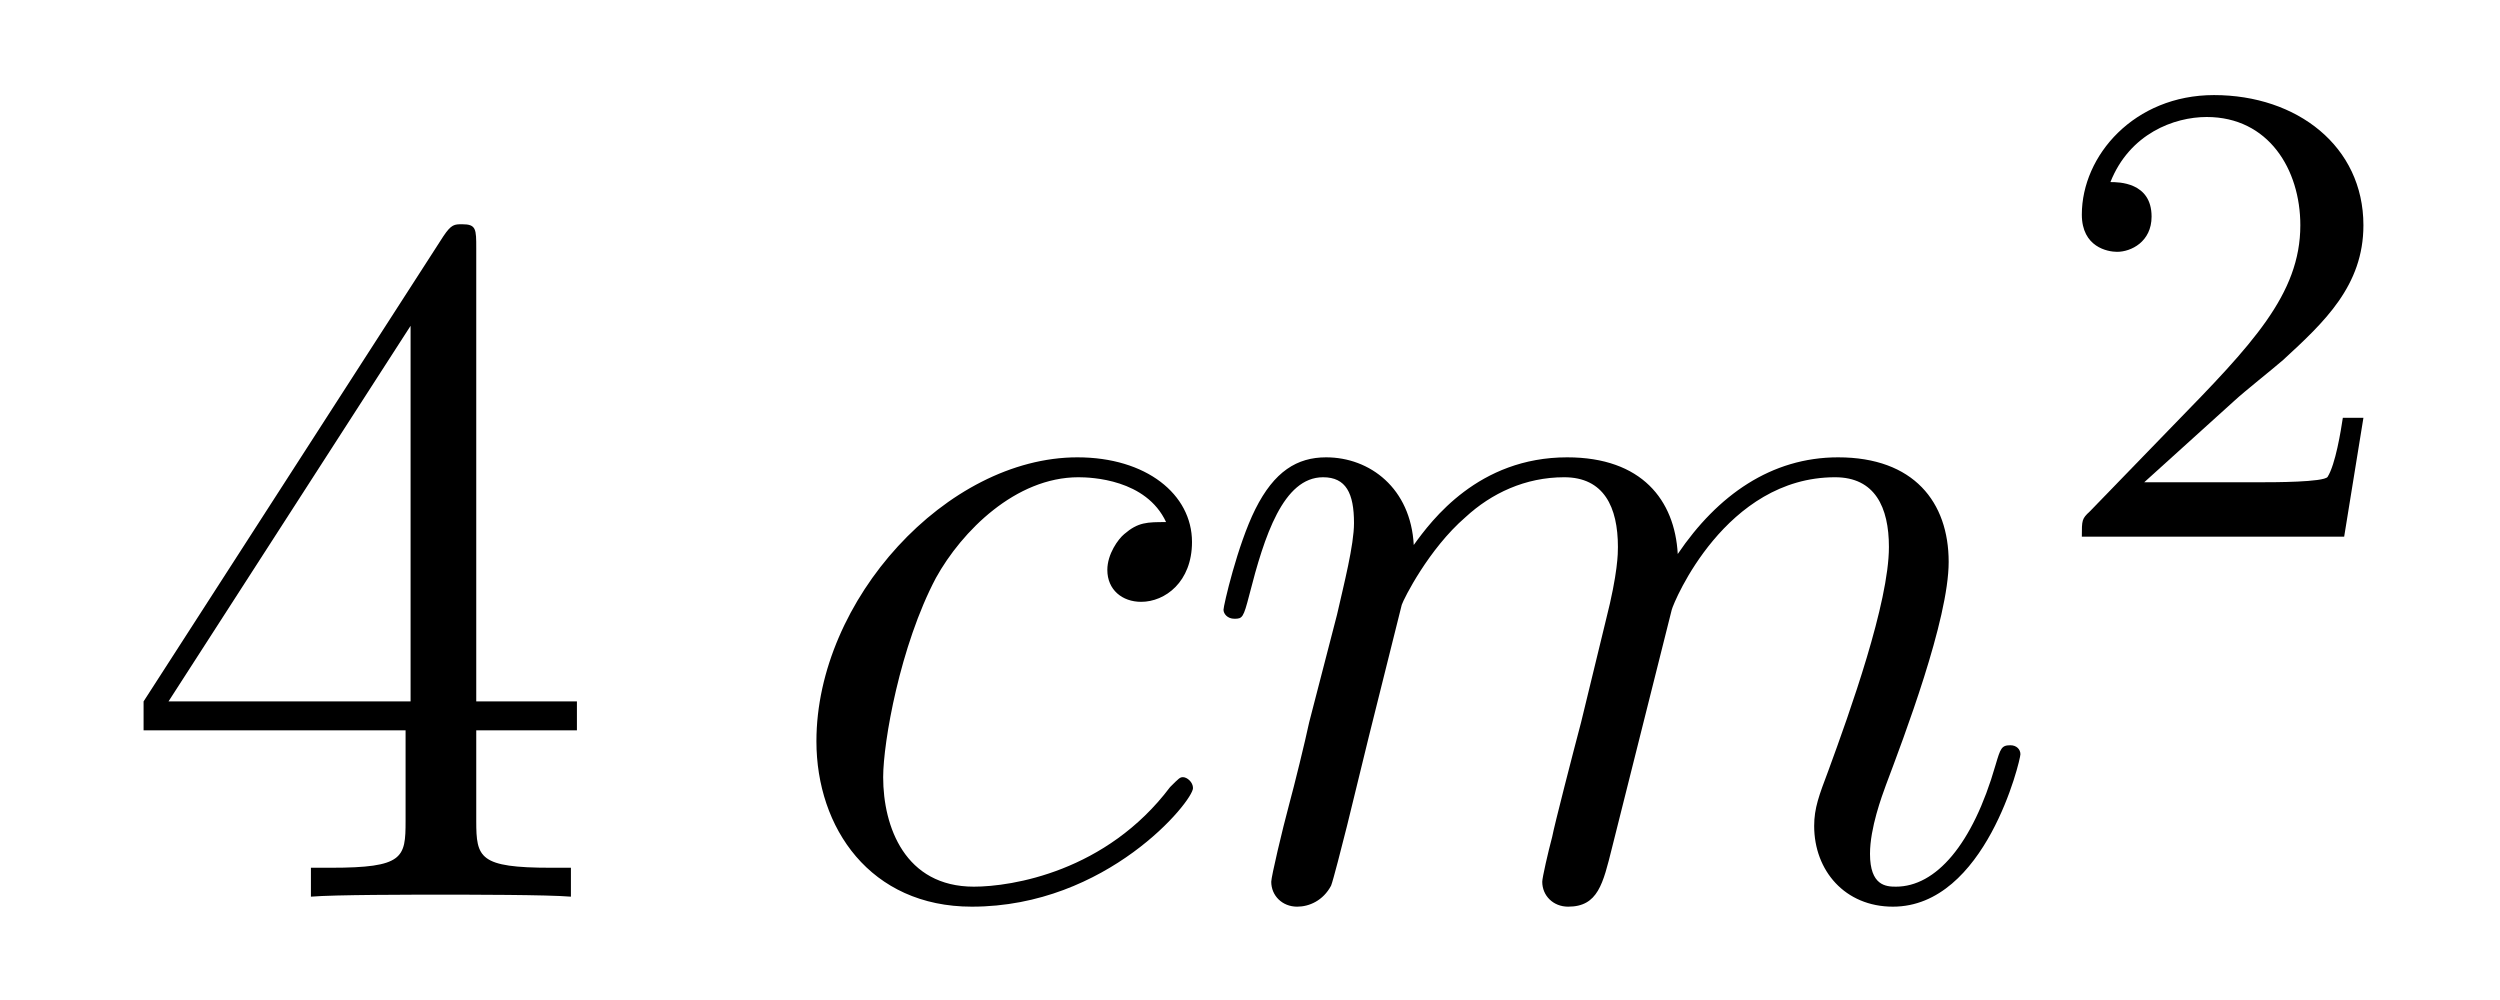
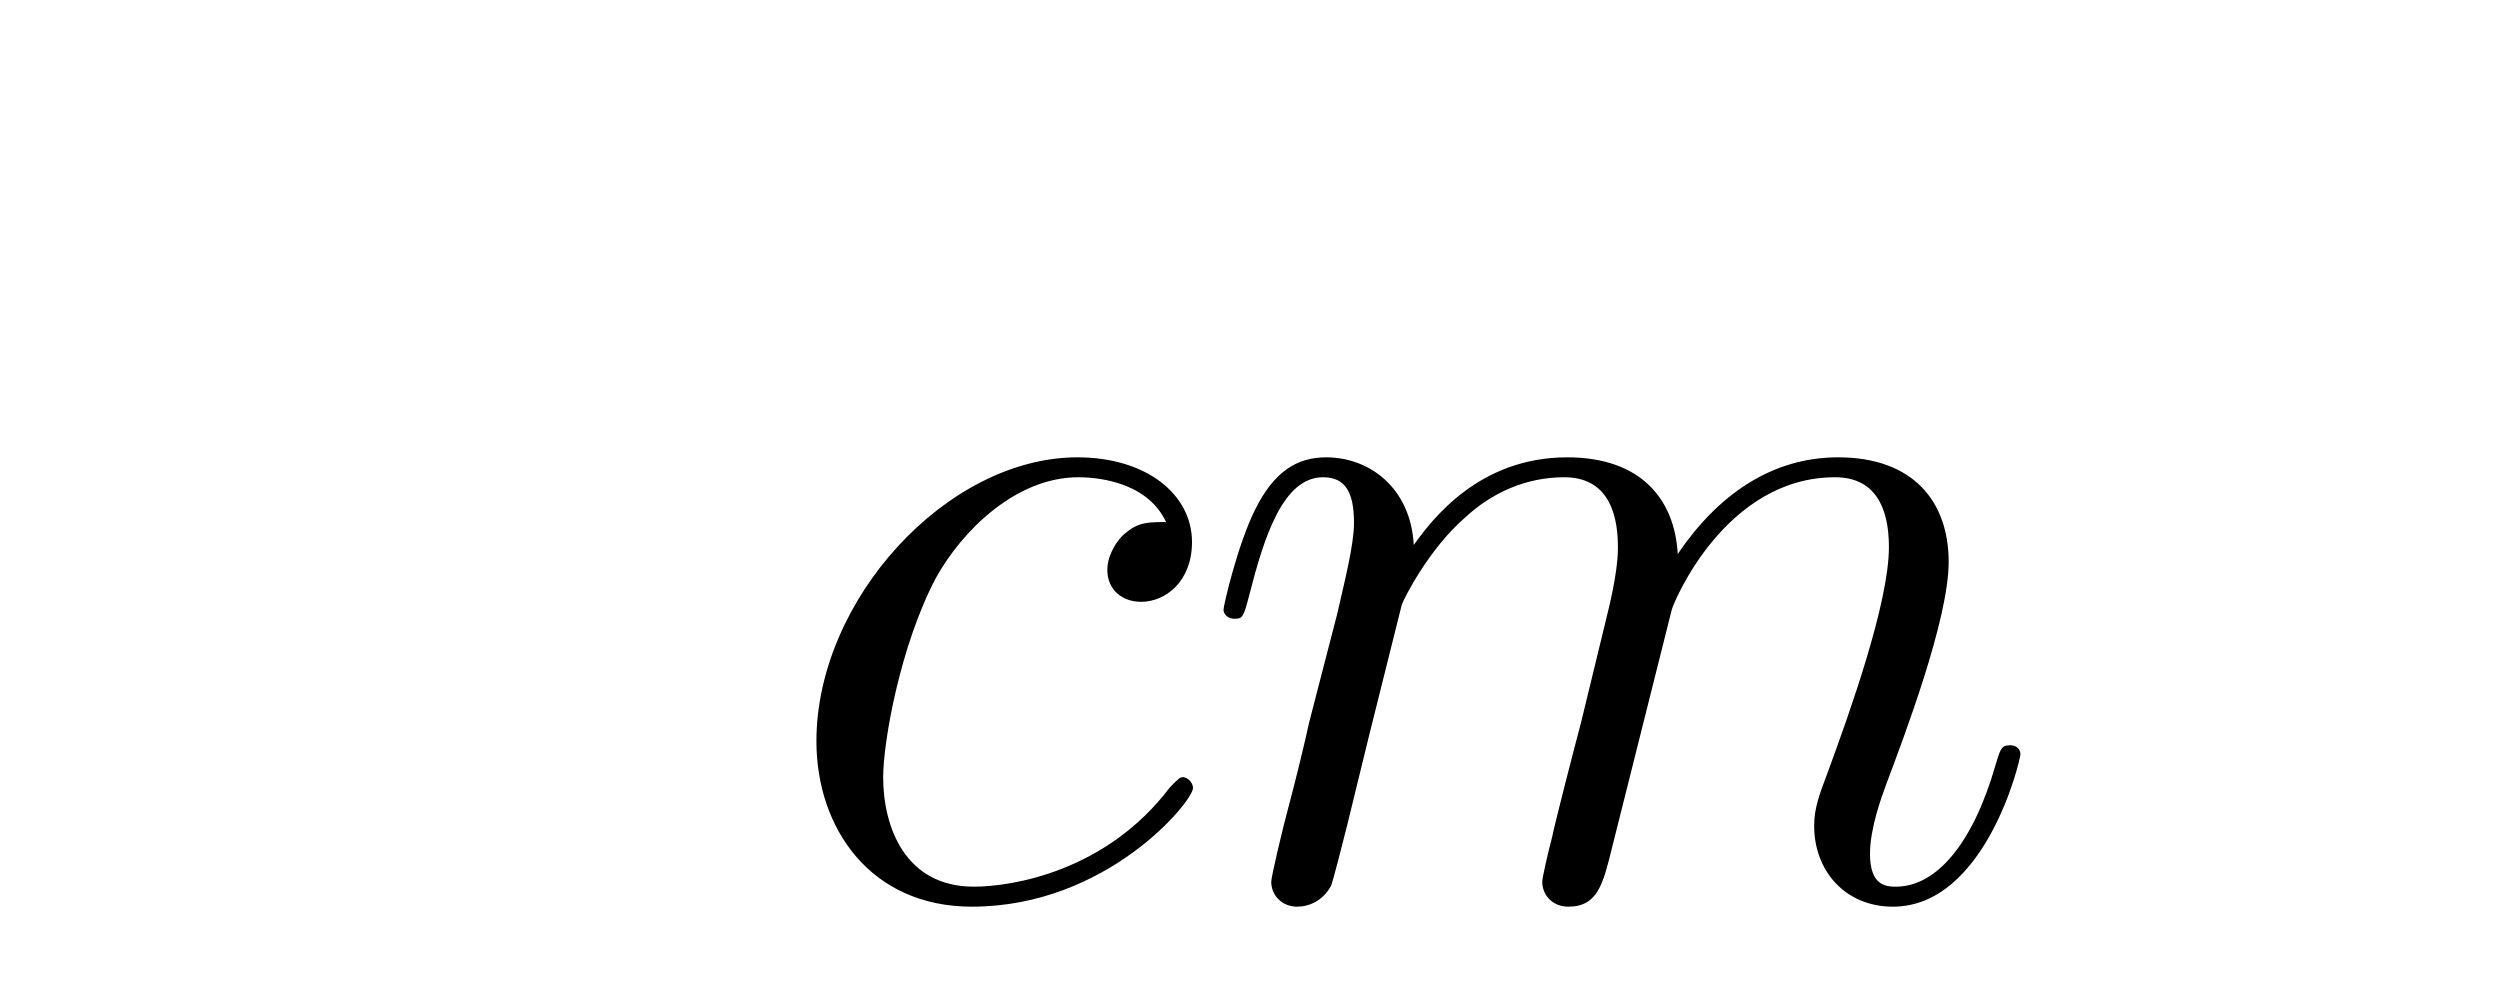
<svg xmlns="http://www.w3.org/2000/svg" height="12pt" version="1.1" viewBox="0 -12 30 12" width="30pt">
  <g id="page1">
    <g transform="matrix(1 0 0 1 -127 653)">
-       <path d="M132.715 -662.022C132.715 -662.249 132.715 -662.309 132.548 -662.309C132.453 -662.309 132.417 -662.309 132.321 -662.166L128.723 -656.583V-656.236H131.867V-655.148C131.867 -654.706 131.843 -654.587 130.97 -654.587H130.731V-654.24C131.006 -654.264 131.95 -654.264 132.285 -654.264S133.576 -654.264 133.851 -654.24V-654.587H133.612C132.751 -654.587 132.715 -654.706 132.715 -655.148V-656.236H133.923V-656.583H132.715V-662.022ZM131.927 -661.09V-656.583H129.022L131.927 -661.09Z" fill-rule="evenodd" />
      <path d="M140.993 -658.735C140.766 -658.735 140.658 -658.735 140.491 -658.591C140.419 -658.532 140.288 -658.352 140.288 -658.161C140.288 -657.922 140.467 -657.778 140.694 -657.778C140.981 -657.778 141.304 -658.017 141.304 -658.496C141.304 -659.069 140.754 -659.512 139.929 -659.512C138.363 -659.512 136.797 -657.802 136.797 -656.105C136.797 -655.065 137.443 -654.12 138.662 -654.12C140.288 -654.12 141.316 -655.387 141.316 -655.543C141.316 -655.615 141.244 -655.674 141.196 -655.674C141.16 -655.674 141.148 -655.662 141.041 -655.555C140.276 -654.539 139.14 -654.36 138.686 -654.36C137.861 -654.36 137.598 -655.077 137.598 -655.674C137.598 -656.093 137.801 -657.252 138.231 -658.065C138.542 -658.627 139.188 -659.273 139.941 -659.273C140.096 -659.273 140.754 -659.249 140.993 -658.735ZM143.821 -657.742C143.845 -657.814 144.144 -658.412 144.586 -658.794C144.897 -659.081 145.304 -659.273 145.77 -659.273C146.248 -659.273 146.415 -658.914 146.415 -658.436C146.415 -658.364 146.415 -658.125 146.272 -657.563L145.973 -656.332C145.878 -655.973 145.65 -655.089 145.626 -654.957C145.578 -654.778 145.507 -654.467 145.507 -654.419C145.507 -654.252 145.638 -654.12 145.818 -654.12C146.176 -654.12 146.236 -654.395 146.344 -654.826L147.061 -657.683C147.085 -657.778 147.706 -659.273 149.021 -659.273C149.499 -659.273 149.667 -658.914 149.667 -658.436C149.667 -657.767 149.201 -656.463 148.938 -655.746C148.83 -655.459 148.77 -655.304 148.77 -655.089C148.77 -654.551 149.141 -654.12 149.715 -654.12C150.826 -654.12 151.245 -655.878 151.245 -655.949C151.245 -656.009 151.197 -656.057 151.125 -656.057C151.018 -656.057 151.006 -656.021 150.946 -655.818C150.671 -654.862 150.229 -654.36 149.751 -654.36C149.631 -654.36 149.44 -654.372 149.44 -654.754C149.44 -655.065 149.583 -655.447 149.631 -655.579C149.846 -656.152 150.384 -657.563 150.384 -658.257C150.384 -658.974 149.966 -659.512 149.057 -659.512C148.256 -659.512 147.611 -659.058 147.133 -658.352C147.097 -658.998 146.702 -659.512 145.806 -659.512C144.742 -659.512 144.18 -658.759 143.965 -658.46C143.929 -659.141 143.439 -659.512 142.913 -659.512C142.566 -659.512 142.291 -659.344 142.064 -658.89C141.849 -658.46 141.682 -657.731 141.682 -657.683C141.682 -657.635 141.729 -657.575 141.813 -657.575C141.909 -657.575 141.921 -657.587 141.992 -657.862C142.172 -658.567 142.399 -659.273 142.877 -659.273C143.152 -659.273 143.248 -659.081 143.248 -658.723C143.248 -658.46 143.128 -657.993 143.044 -657.623L142.71 -656.332C142.662 -656.105 142.53 -655.567 142.471 -655.352C142.387 -655.041 142.255 -654.479 142.255 -654.419C142.255 -654.252 142.387 -654.12 142.566 -654.12C142.71 -654.12 142.877 -654.192 142.973 -654.372C142.997 -654.431 143.104 -654.85 143.164 -655.089L143.427 -656.165L143.821 -657.742Z" fill-rule="evenodd" />
-       <path d="M153.807 -660.186C153.935 -660.305 154.269 -660.568 154.397 -660.68C154.891 -661.134 155.361 -661.572 155.361 -662.297C155.361 -663.245 154.564 -663.859 153.568 -663.859C152.612 -663.859 151.982 -663.134 151.982 -662.425C151.982 -662.034 152.293 -661.978 152.405 -661.978C152.572 -661.978 152.819 -662.098 152.819 -662.401C152.819 -662.815 152.421 -662.815 152.325 -662.815C152.556 -663.397 153.09 -663.596 153.48 -663.596C154.222 -663.596 154.604 -662.967 154.604 -662.297C154.604 -661.468 154.022 -660.863 153.082 -659.899L152.078 -658.863C151.982 -658.775 151.982 -658.759 151.982 -658.56H155.13L155.361 -659.986H155.114C155.09 -659.827 155.026 -659.428 154.931 -659.277C154.883 -659.213 154.277 -659.213 154.15 -659.213H152.731L153.807 -660.186Z" fill-rule="evenodd" />
    </g>
  </g>
</svg>